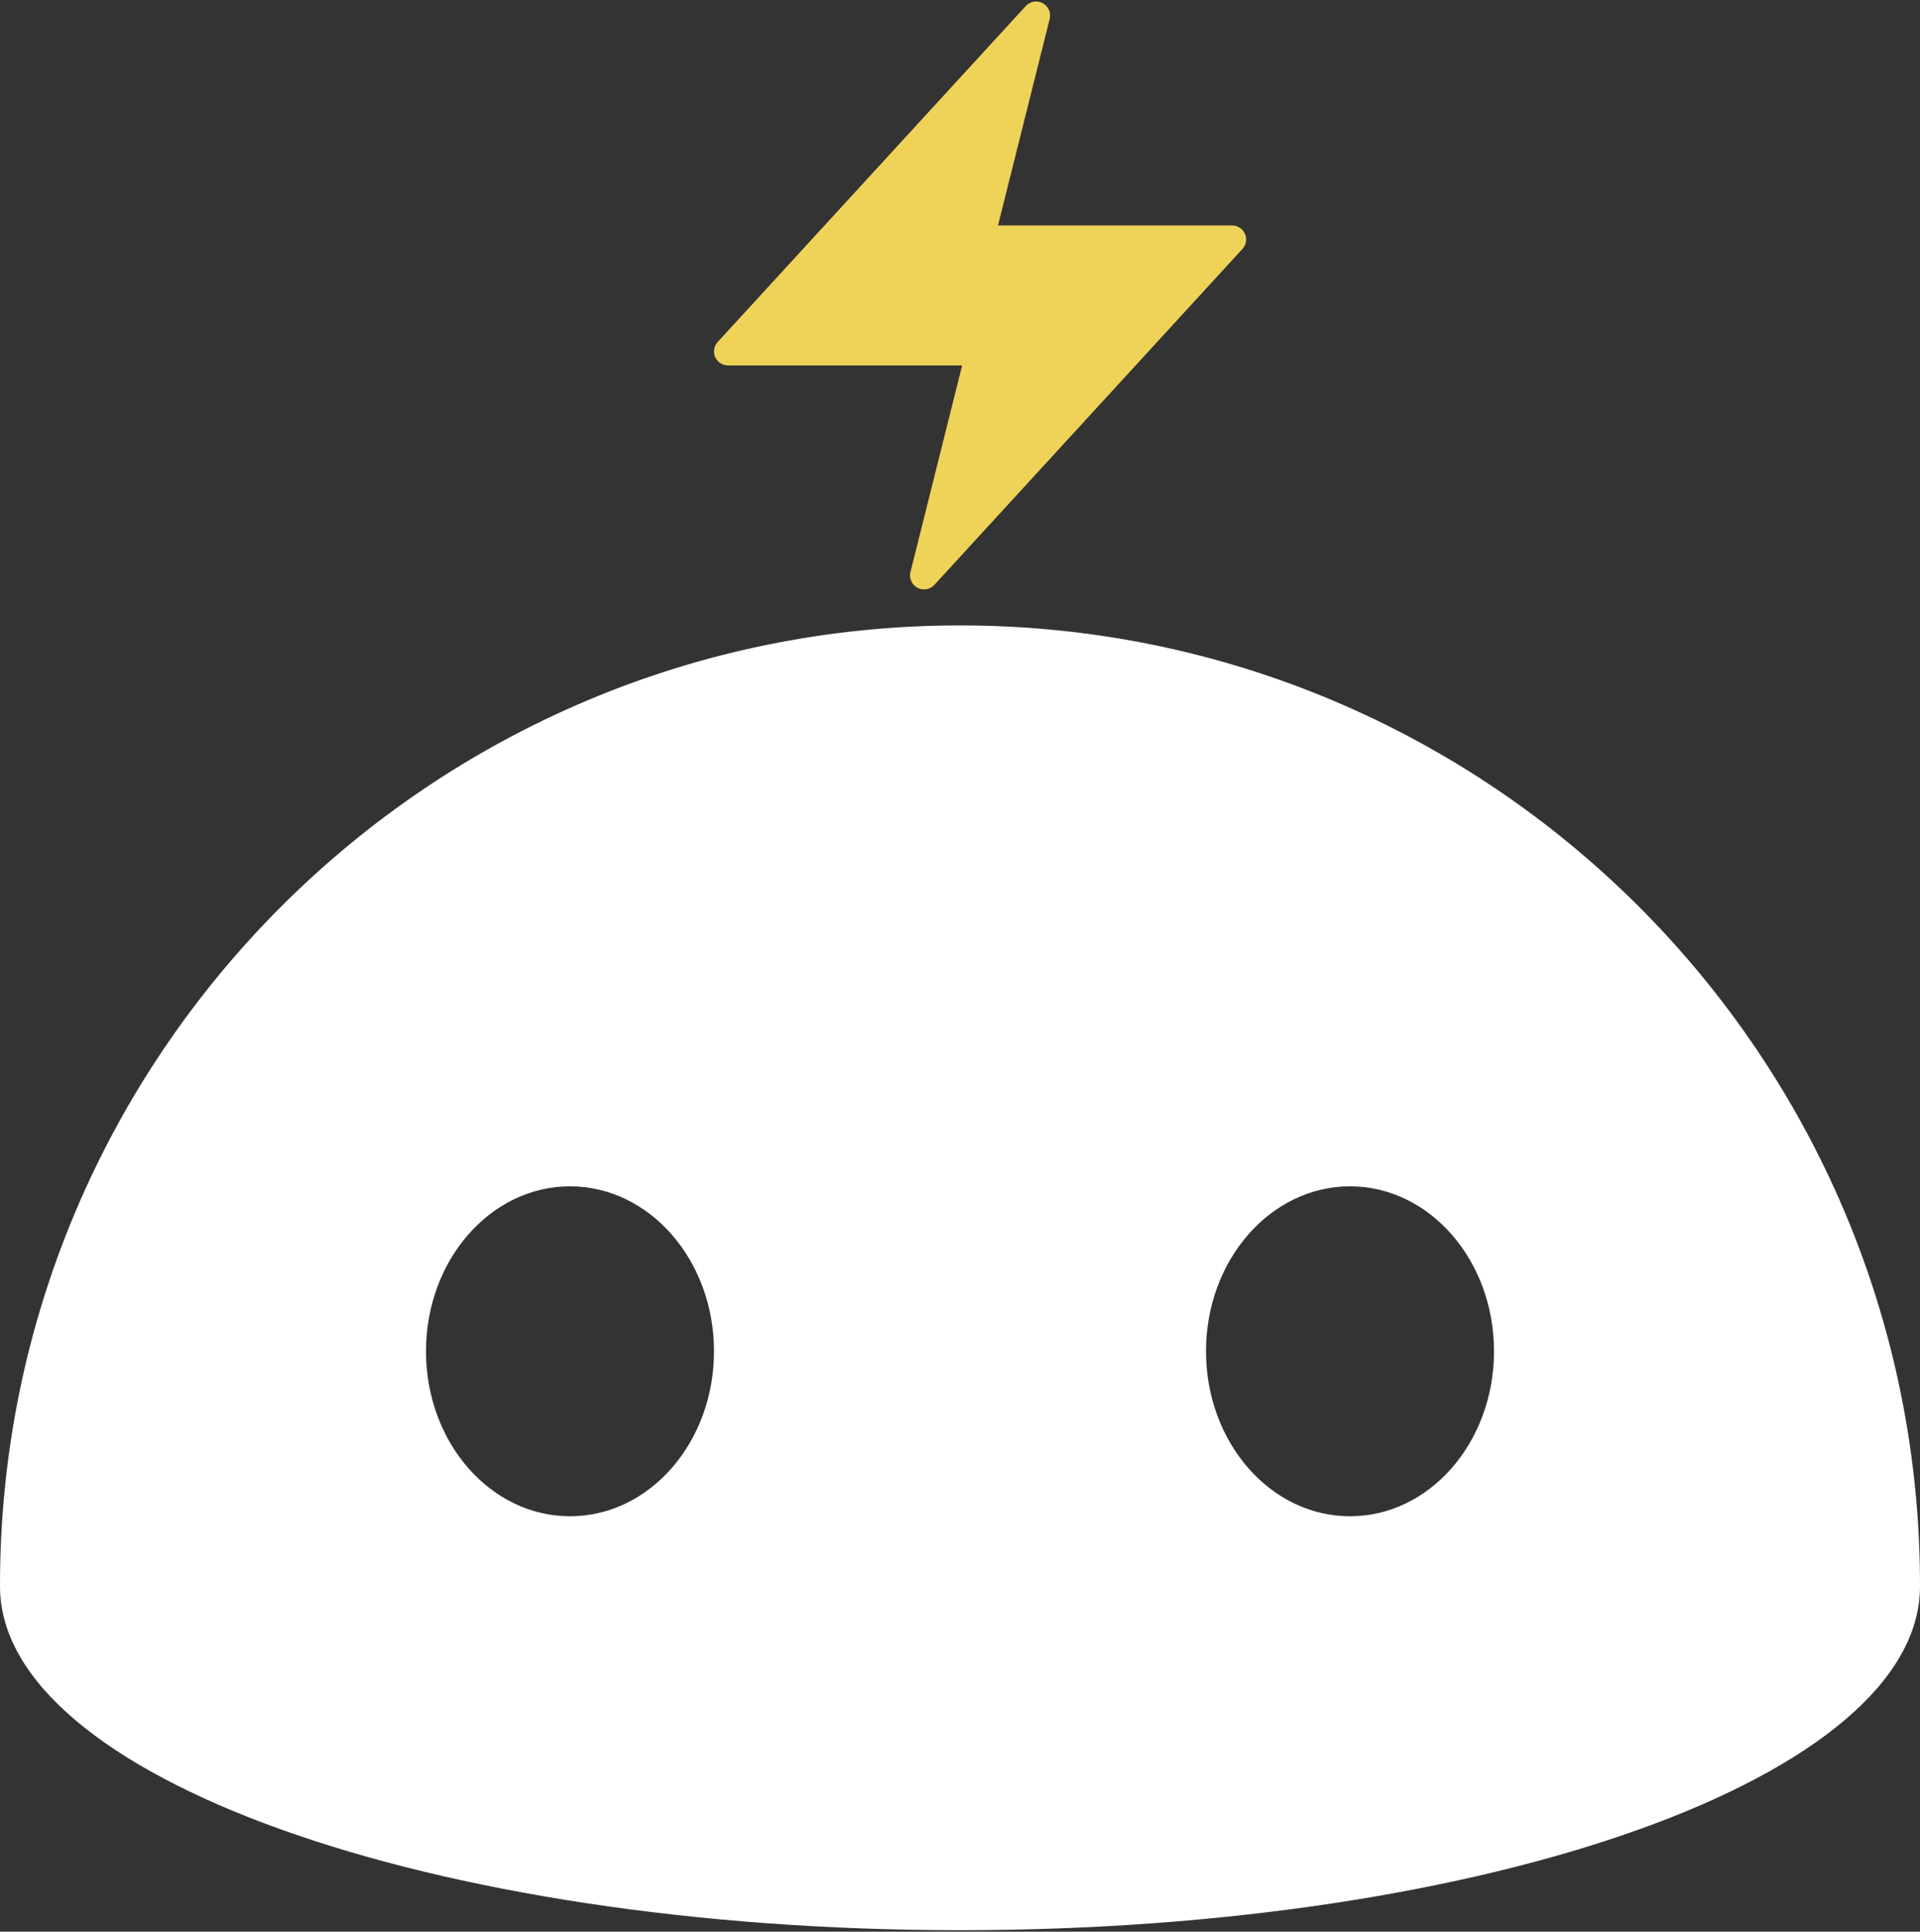
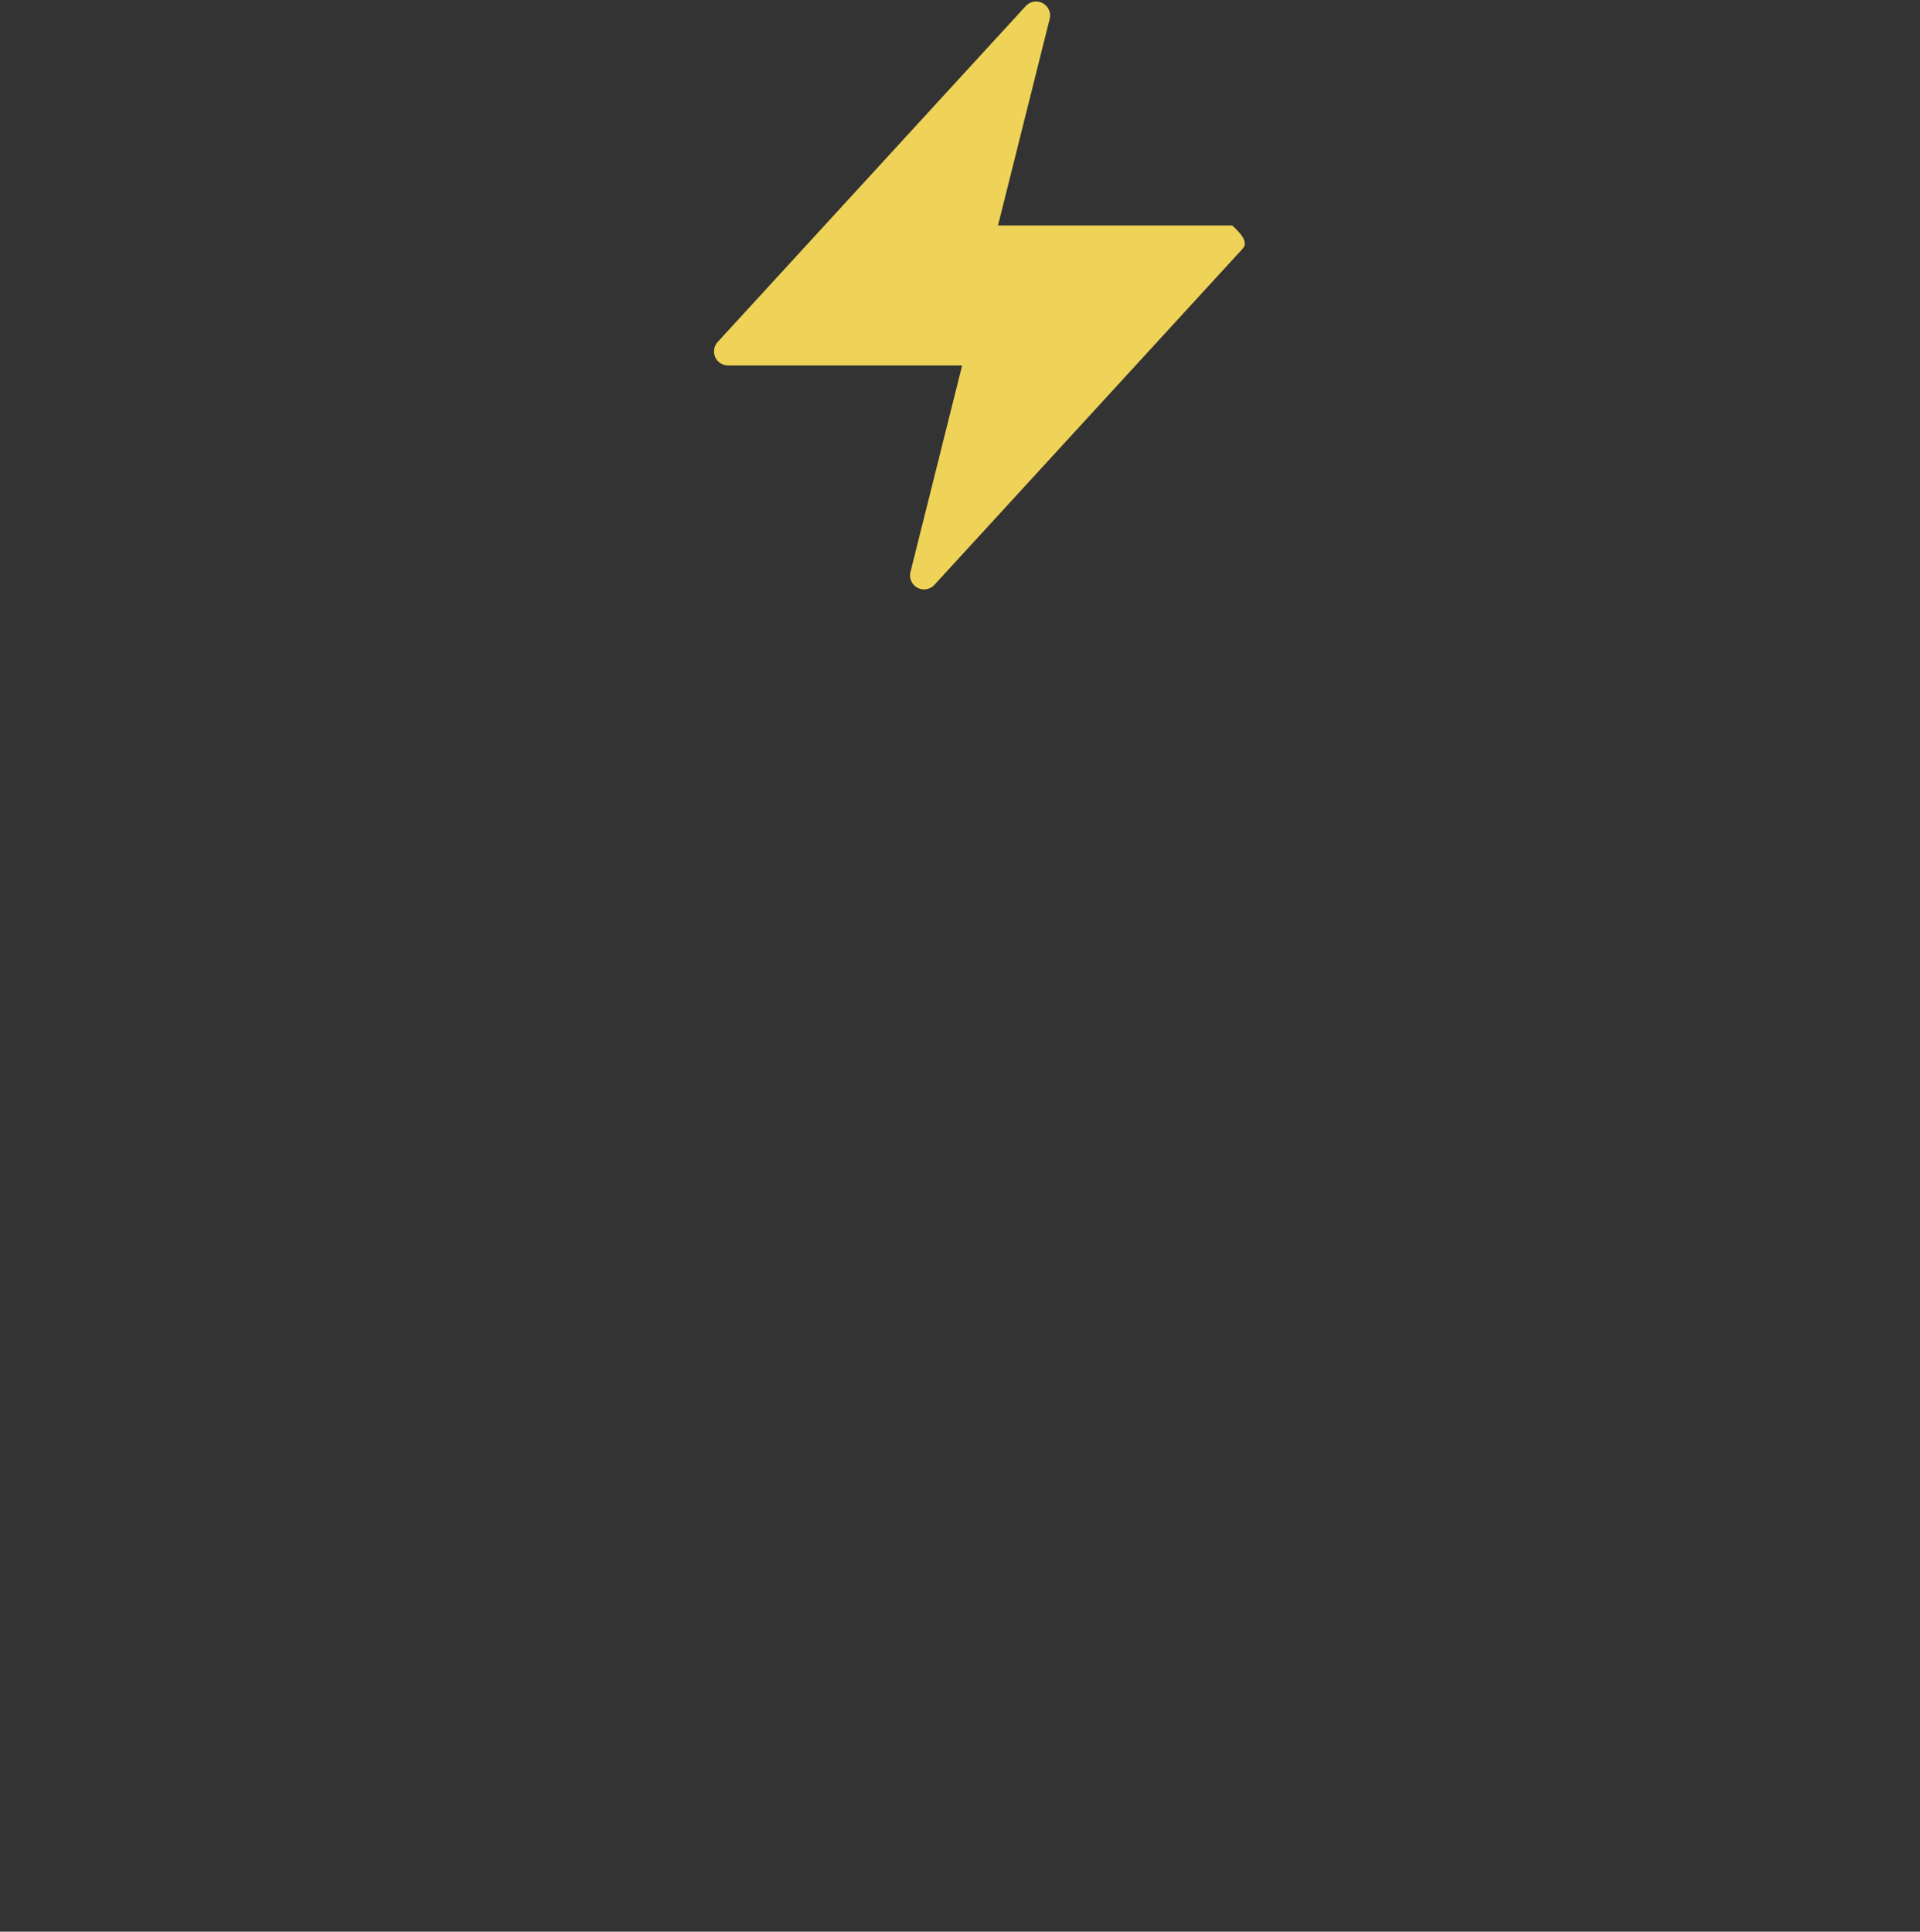
<svg xmlns="http://www.w3.org/2000/svg" width="640" height="644" viewBox="0 0 640 644" fill="none">
  <rect x="0" y="0" width="640" height="644" fill="#333333" stroke="none" />
-   <path fill-rule="evenodd" clip-rule="evenodd" d="M639.998 528.501C639.999 528.625 640 528.75 640 528.874C640 592.181 496.731 643.501 320 643.501C143.269 643.501 0 592.181 0 528.874C0 528.75 0.001 528.625 0.002 528.501H0C0 351.77 143.269 208.501 320 208.501C496.731 208.501 640 351.77 640 528.501H639.998ZM238 450.501C238 480.877 216.51 505.501 190 505.501C163.49 505.501 142 480.877 142 450.501C142 420.125 163.49 395.501 190 395.501C216.51 395.501 238 420.125 238 450.501ZM450 505.501C476.51 505.501 498 480.877 498 450.501C498 420.125 476.51 395.501 450 395.501C423.49 395.501 402 420.125 402 450.501C402 480.877 423.49 505.501 450 505.501Z" fill="white" />
-   <path d="M308.016 196.5C307.264 196.5 306.505 196.318 305.808 195.944C303.927 194.932 302.972 192.772 303.49 190.701L320.712 121.834H242.668C240.818 121.834 239.14 120.74 238.395 119.047C237.649 117.352 237.978 115.378 239.227 114.013L341.92 2.014C343.365 0.44 345.692 0.045 347.572 1.057C349.453 2.069 350.408 4.229 349.89 6.3L332.668 75.167H410.712C412.562 75.167 414.24 76.261 414.985 77.954C415.731 79.649 415.402 81.623 414.153 82.988L311.46 194.987C310.551 195.976 309.293 196.5 308.016 196.5Z" fill="#EFD358" />
+   <path d="M308.016 196.5C307.264 196.5 306.505 196.318 305.808 195.944C303.927 194.932 302.972 192.772 303.49 190.701L320.712 121.834H242.668C240.818 121.834 239.14 120.74 238.395 119.047C237.649 117.352 237.978 115.378 239.227 114.013L341.92 2.014C343.365 0.44 345.692 0.045 347.572 1.057C349.453 2.069 350.408 4.229 349.89 6.3L332.668 75.167H410.712C415.731 79.649 415.402 81.623 414.153 82.988L311.46 194.987C310.551 195.976 309.293 196.5 308.016 196.5Z" fill="#EFD358" />
</svg>